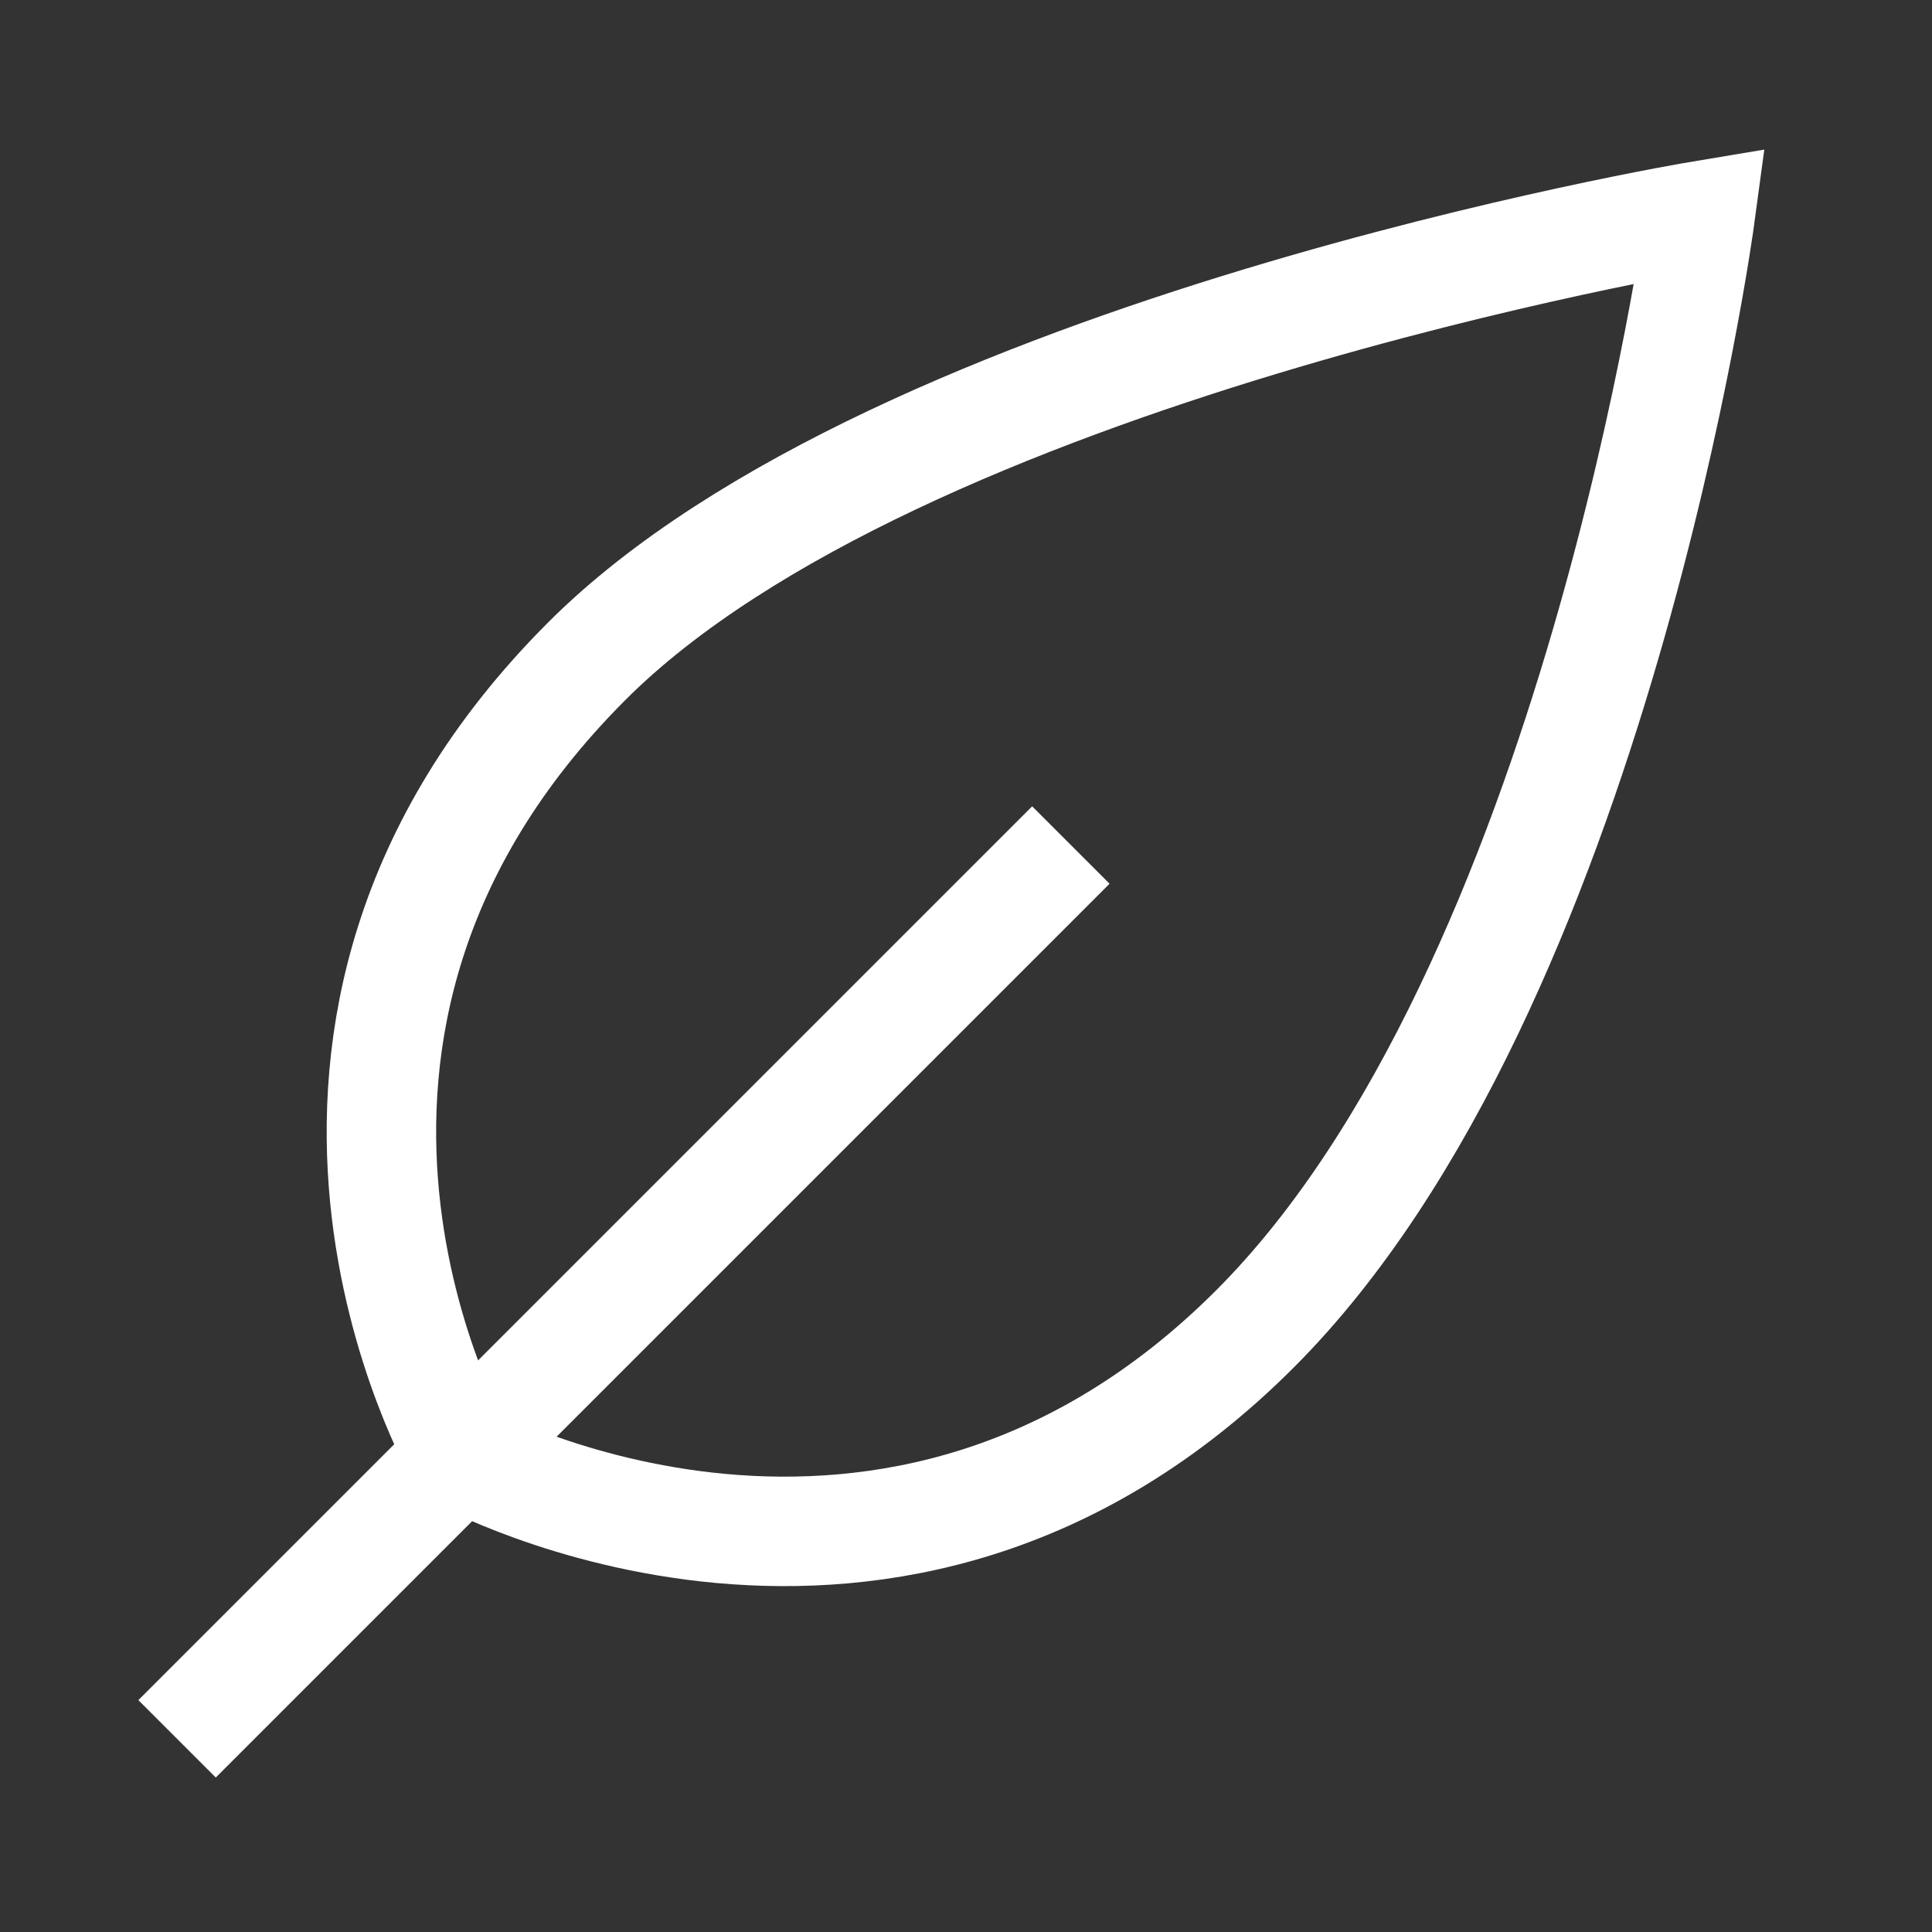
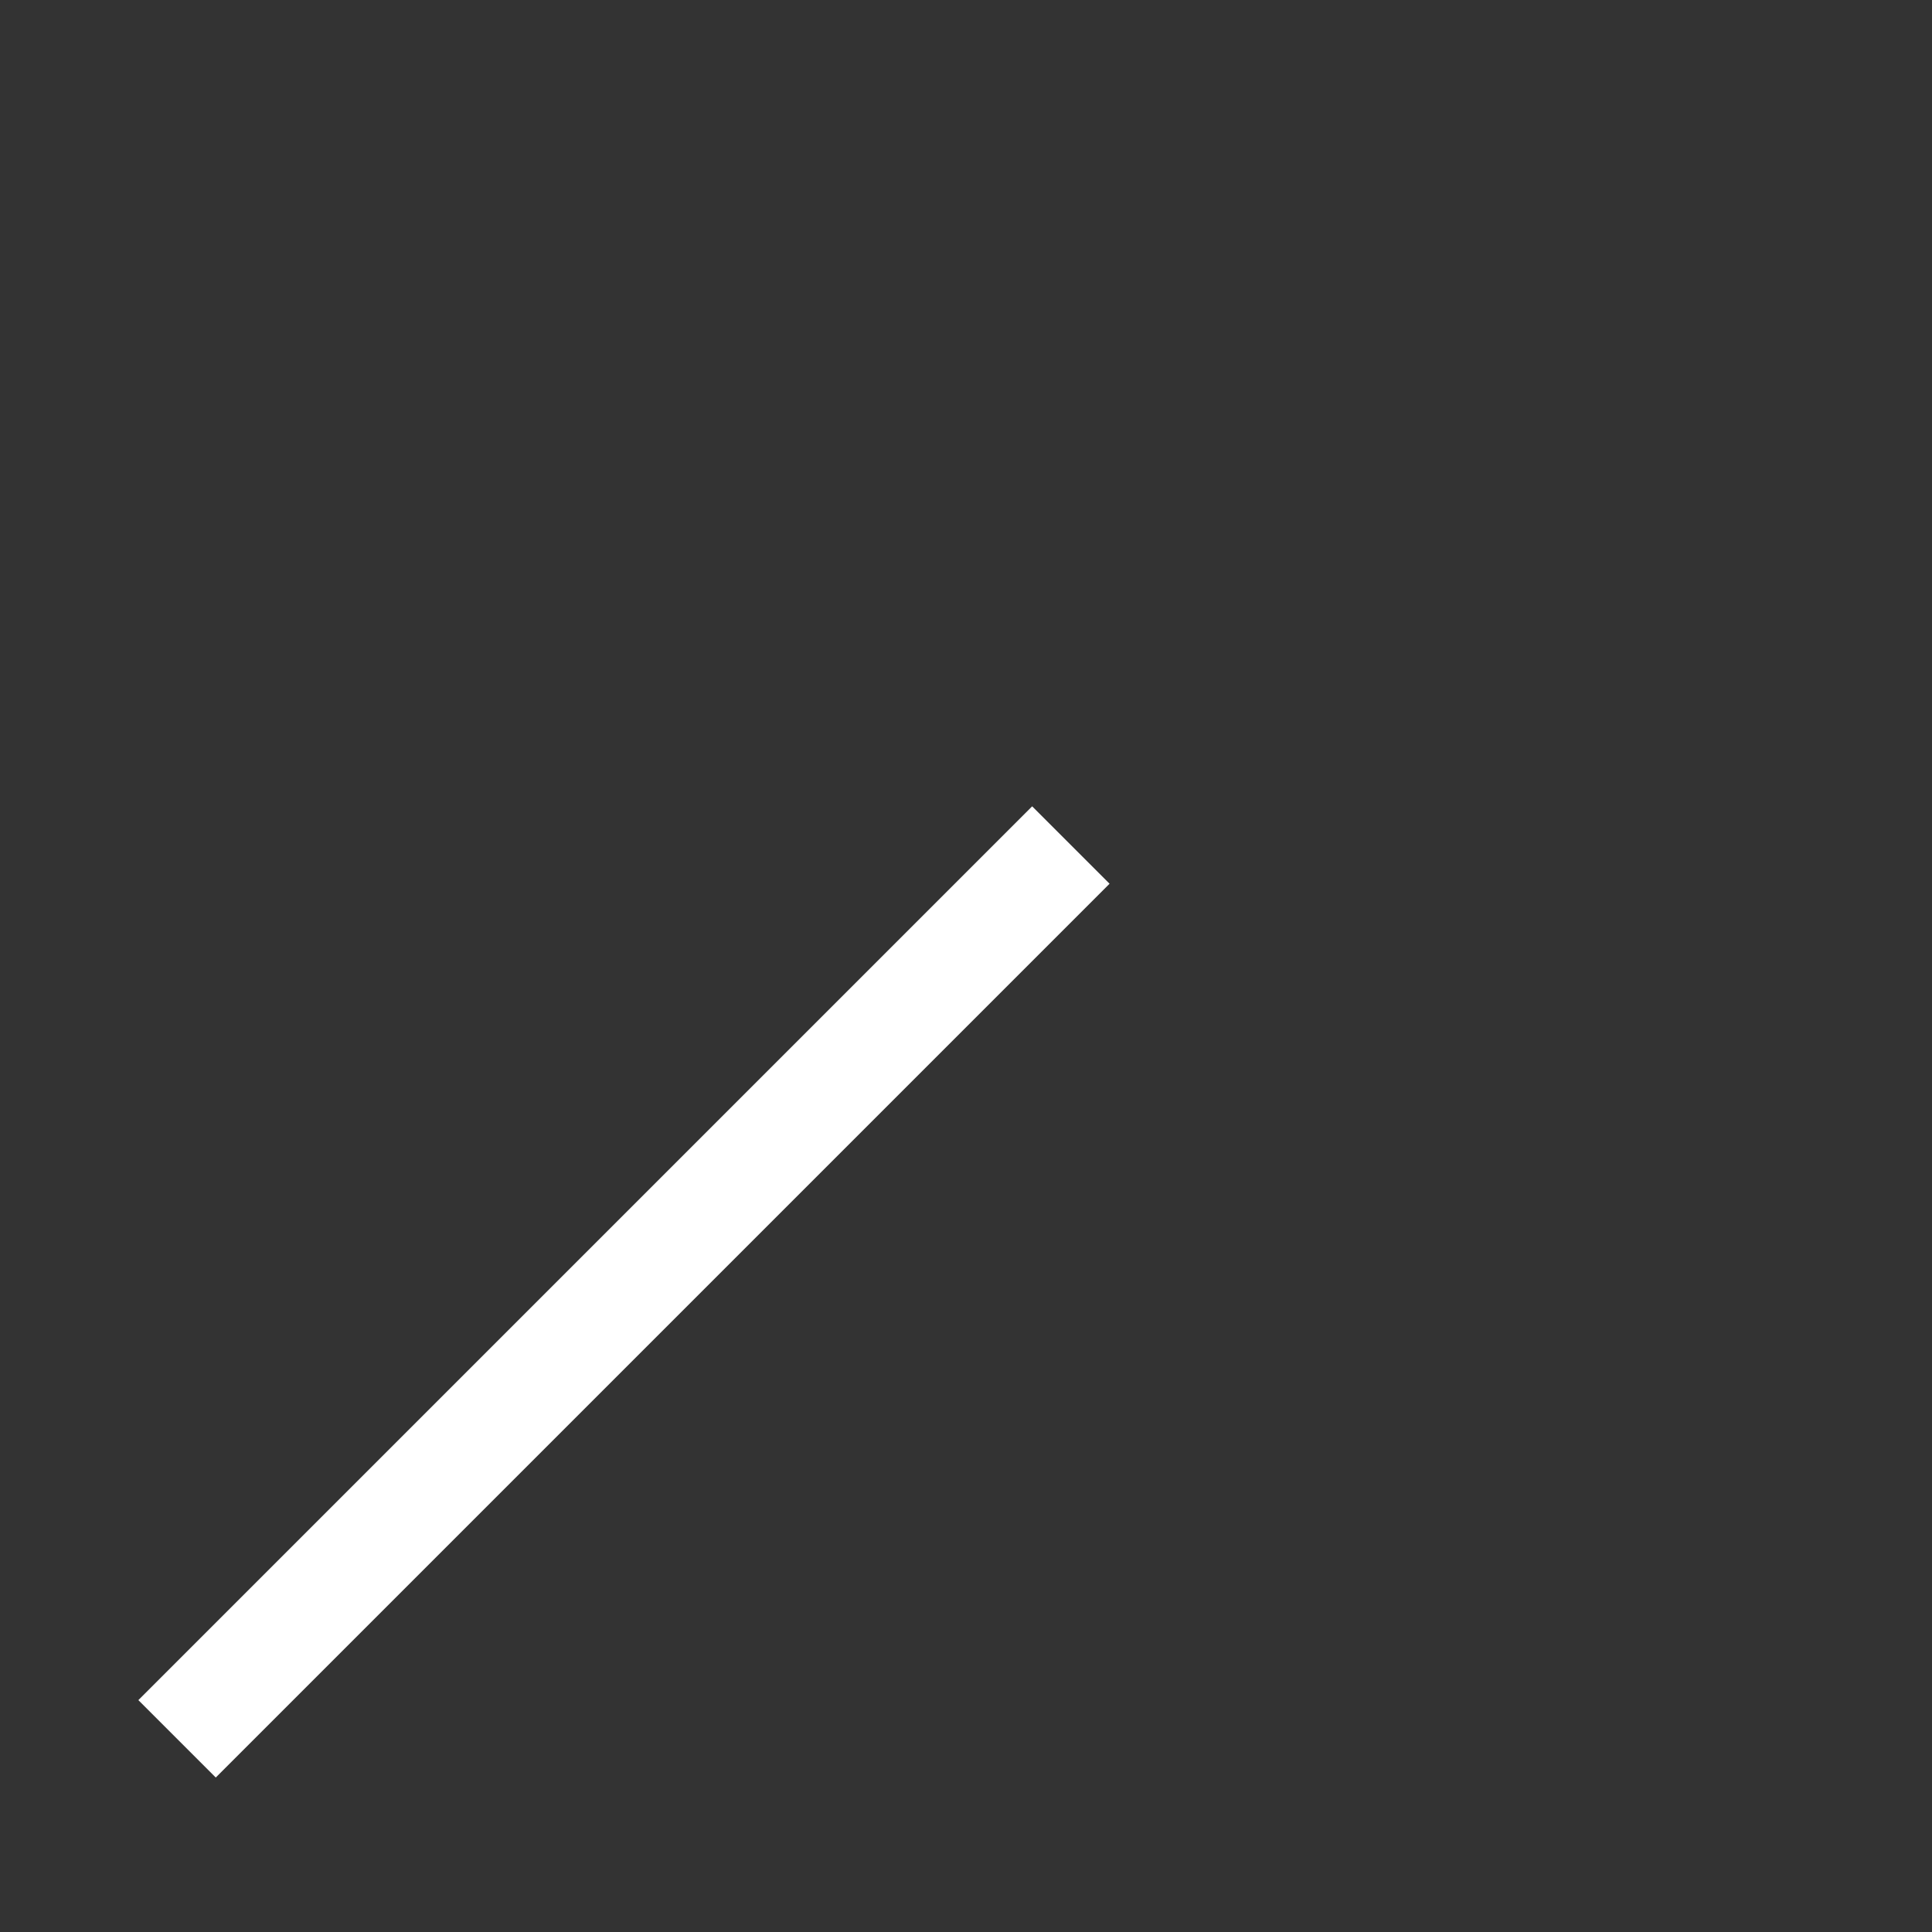
<svg xmlns="http://www.w3.org/2000/svg" width="50" height="50" viewBox="0 0 50 50" fill="none">
  <rect x="0" y="0" width="50" height="50" fill="#333333" stroke="none" />
-   <path d="M15.188 17.109C23.256 9.041 44 5.584 44 5.584C44 5.584 41.311 25.56 32.475 34.395C23.064 43.807 11.923 37.661 11.923 37.661C11.923 37.661 5.584 26.712 15.188 17.109Z" stroke="white" stroke-width="2.833" stroke-miterlimit="10" stroke-linecap="square" />
  <path d="M26.712 22.871L5.584 43.999" stroke="white" stroke-width="2.833" stroke-miterlimit="10" stroke-linecap="square" />
</svg>